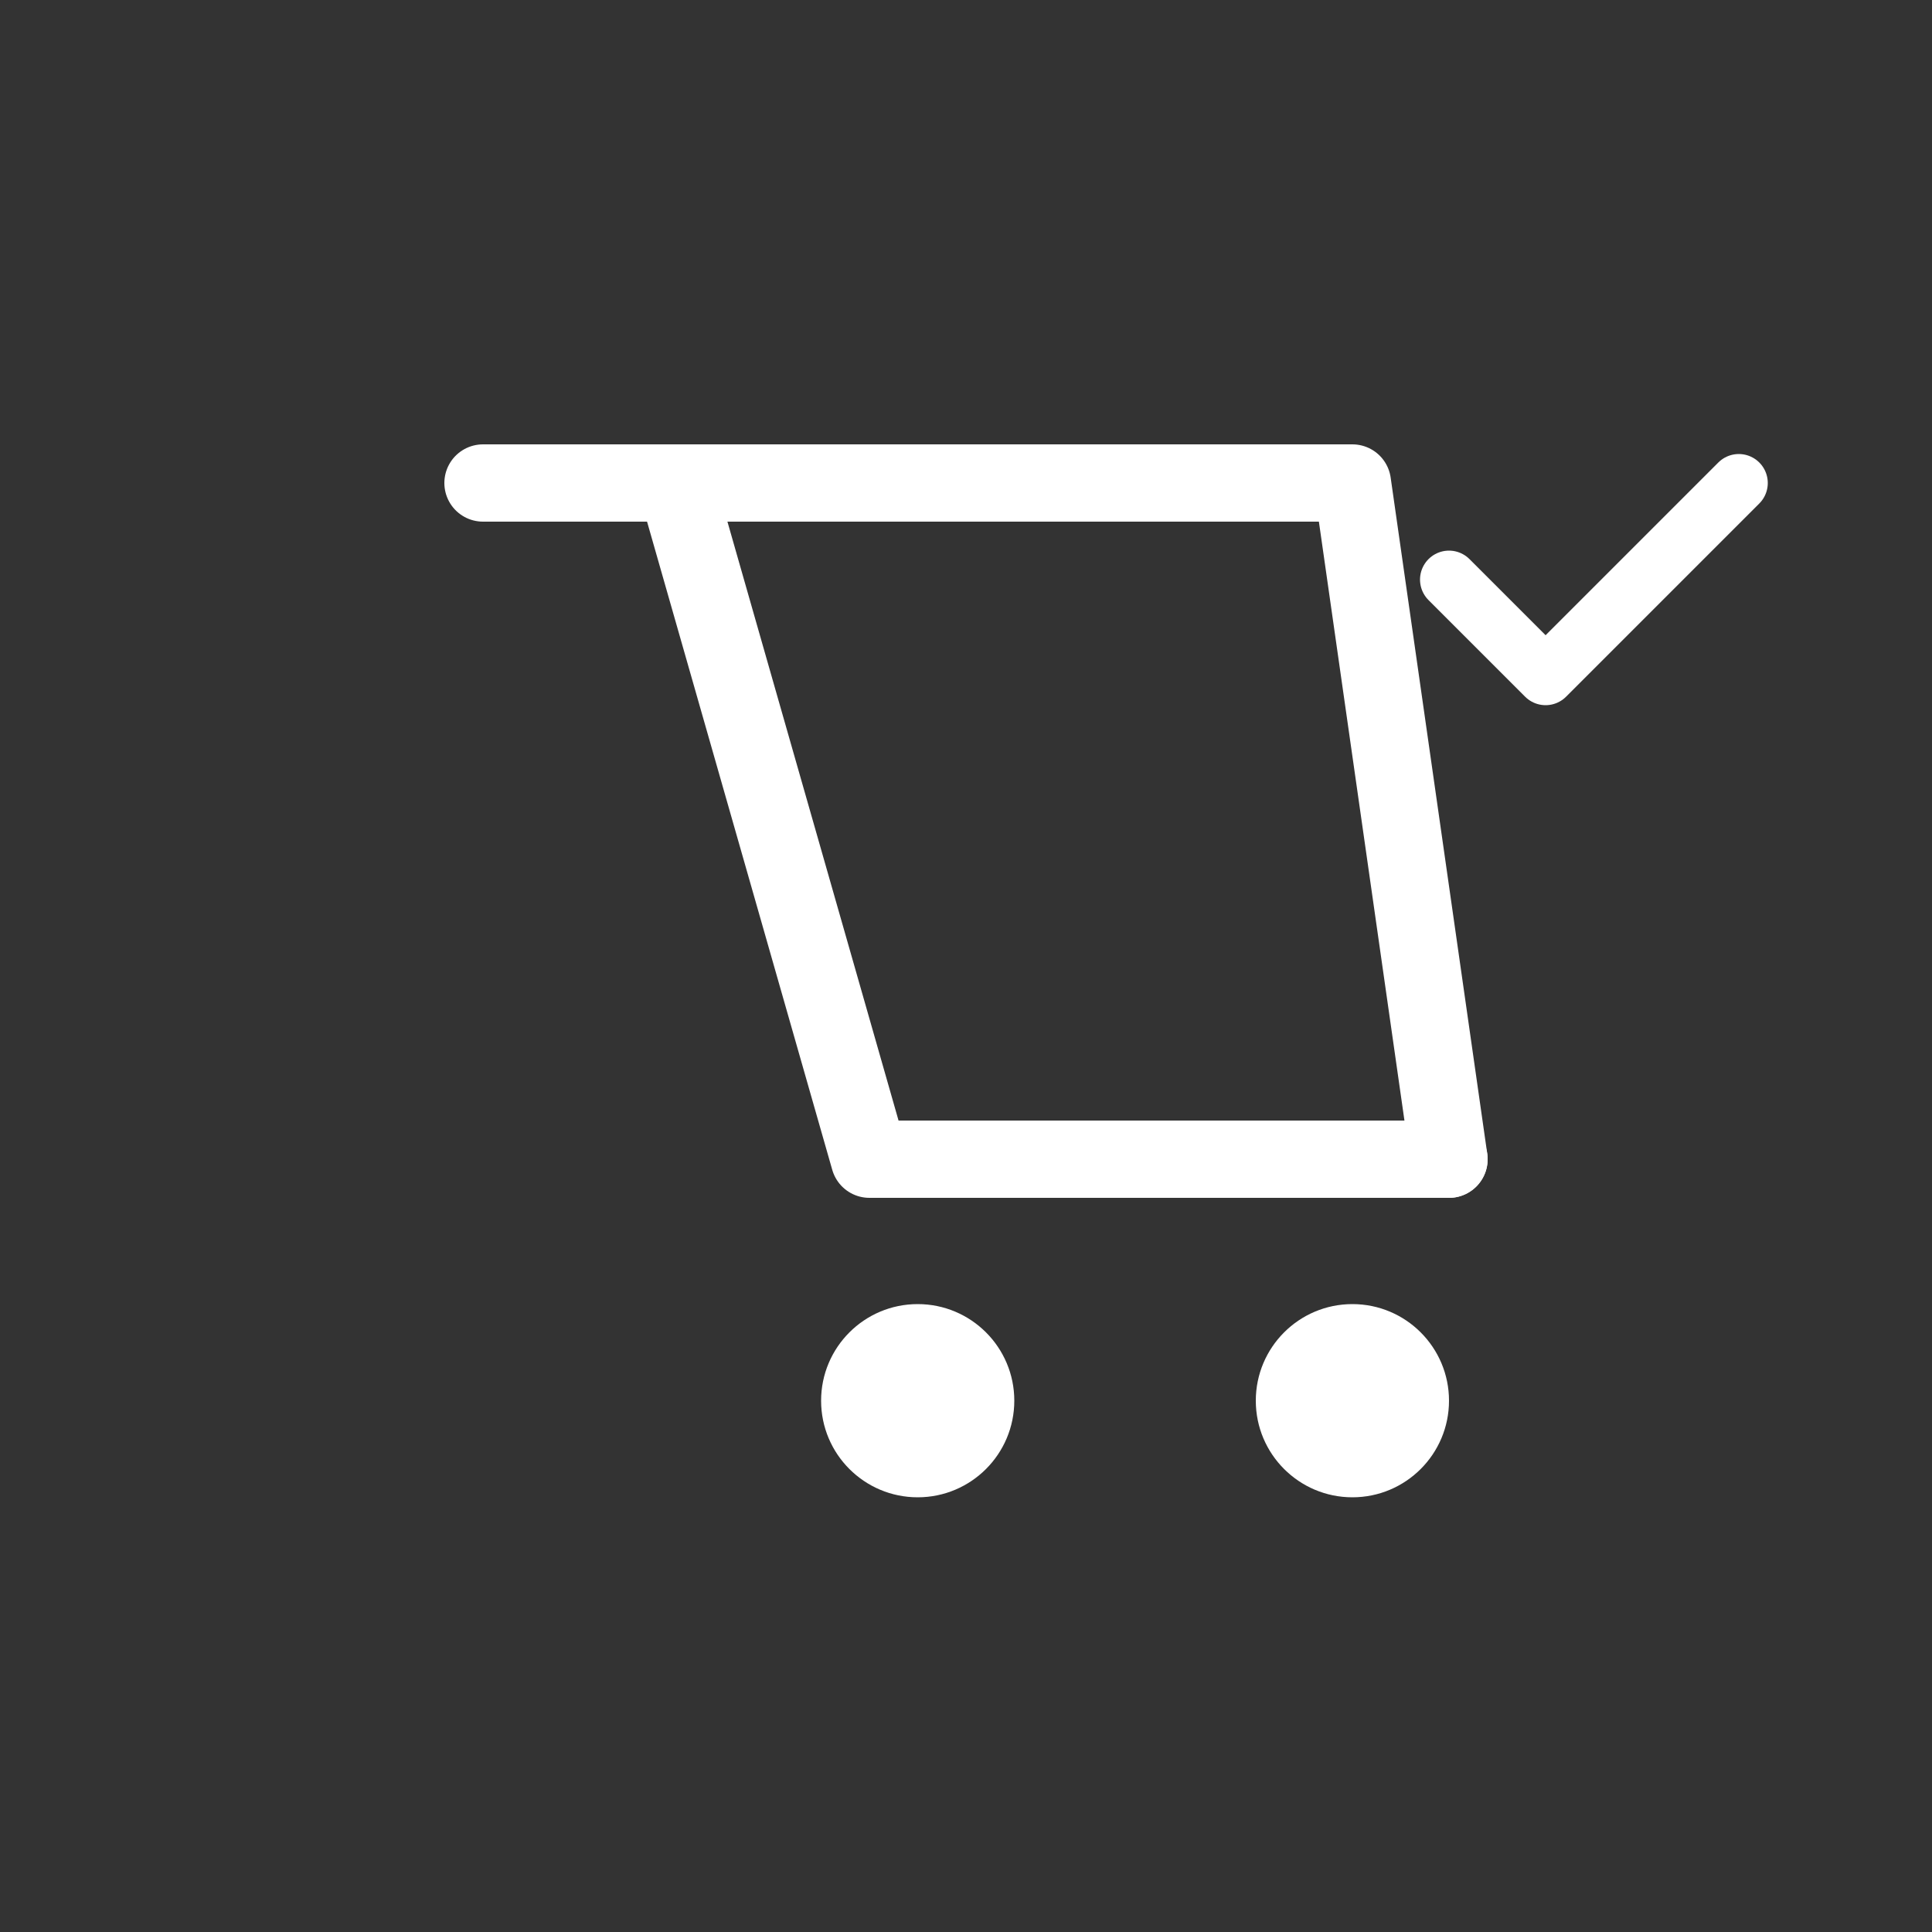
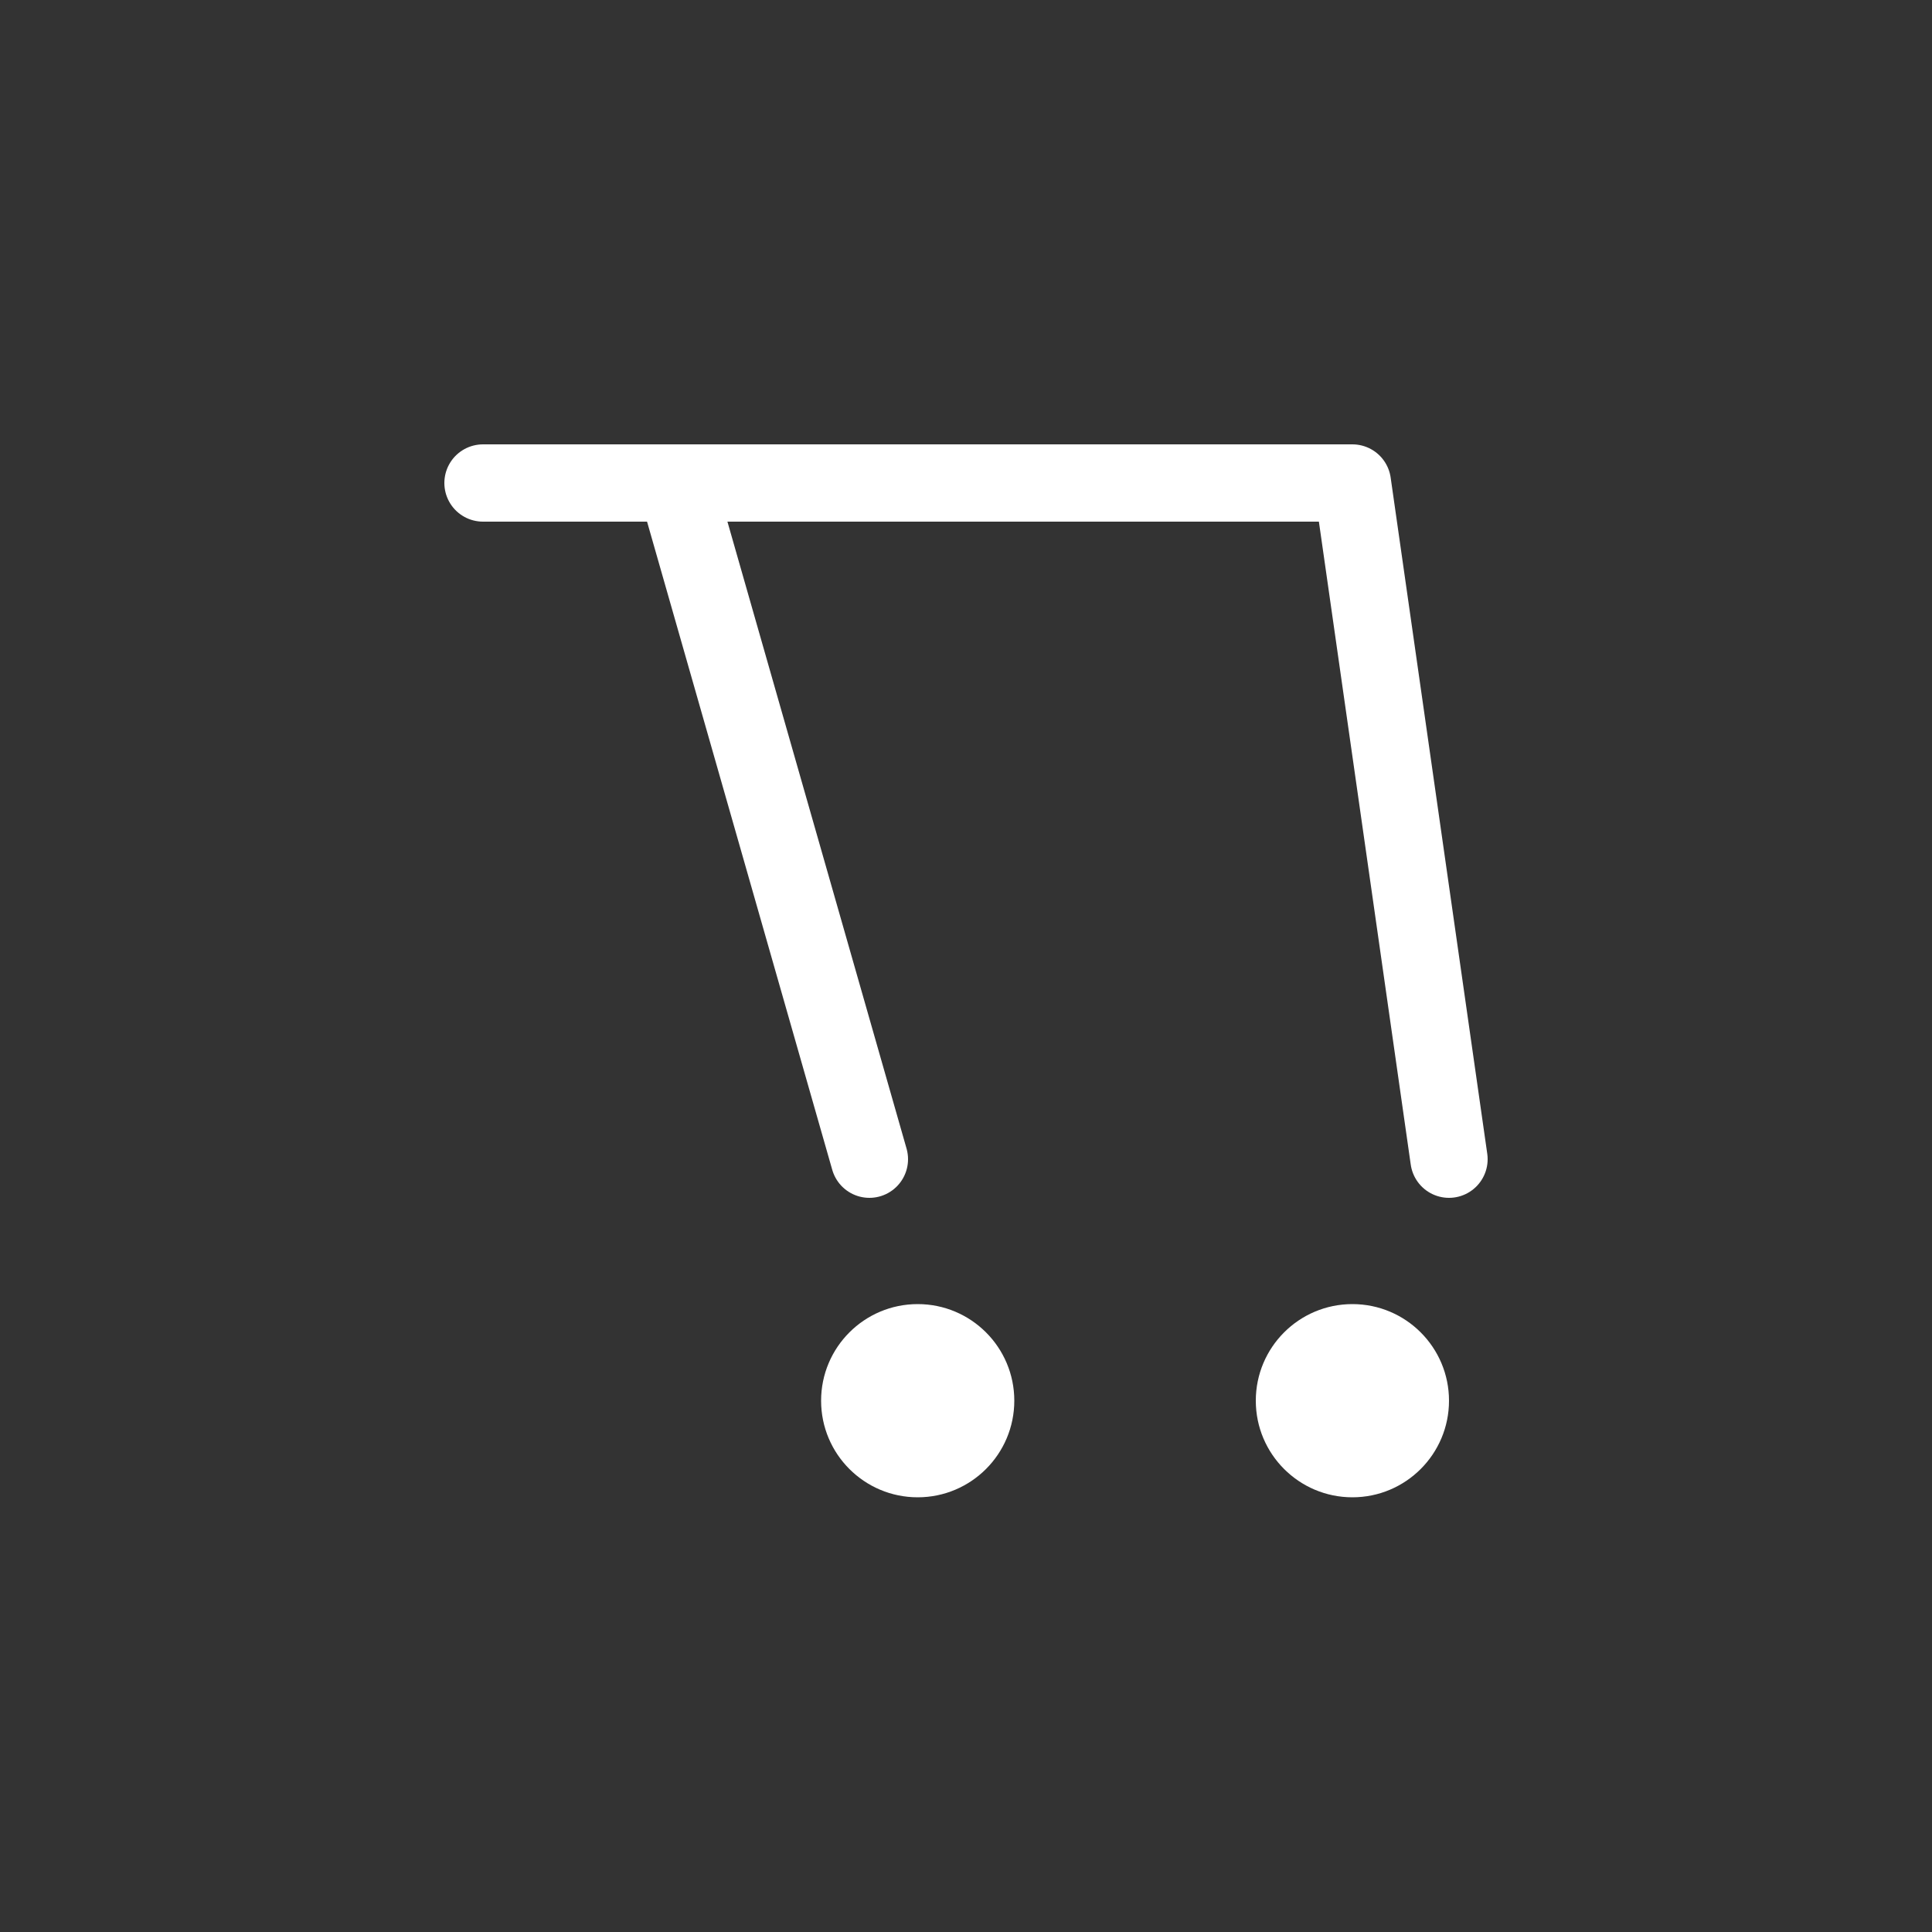
<svg xmlns="http://www.w3.org/2000/svg" width="200" height="200" viewBox="0 0 200 200" fill="none">
  <rect x="0" y="0" width="200" height="200" fill="#333333" stroke="none" />
-   <path d="M50 50 L70 50 L90 120 L150 120" stroke="white" stroke-width="8" stroke-linecap="round" stroke-linejoin="round" />
+   <path d="M50 50 L70 50 L90 120 " stroke="white" stroke-width="8" stroke-linecap="round" stroke-linejoin="round" />
  <path d="M70 50 L140 50 L150 120" stroke="white" stroke-width="8" stroke-linecap="round" stroke-linejoin="round" />
  <circle cx="95" cy="145" r="10" fill="white" />
  <circle cx="140" cy="145" r="10" fill="white" />
-   <path d="M150 60 L160 70 L180 50" stroke="white" stroke-width="6" stroke-linecap="round" stroke-linejoin="round" />
</svg>